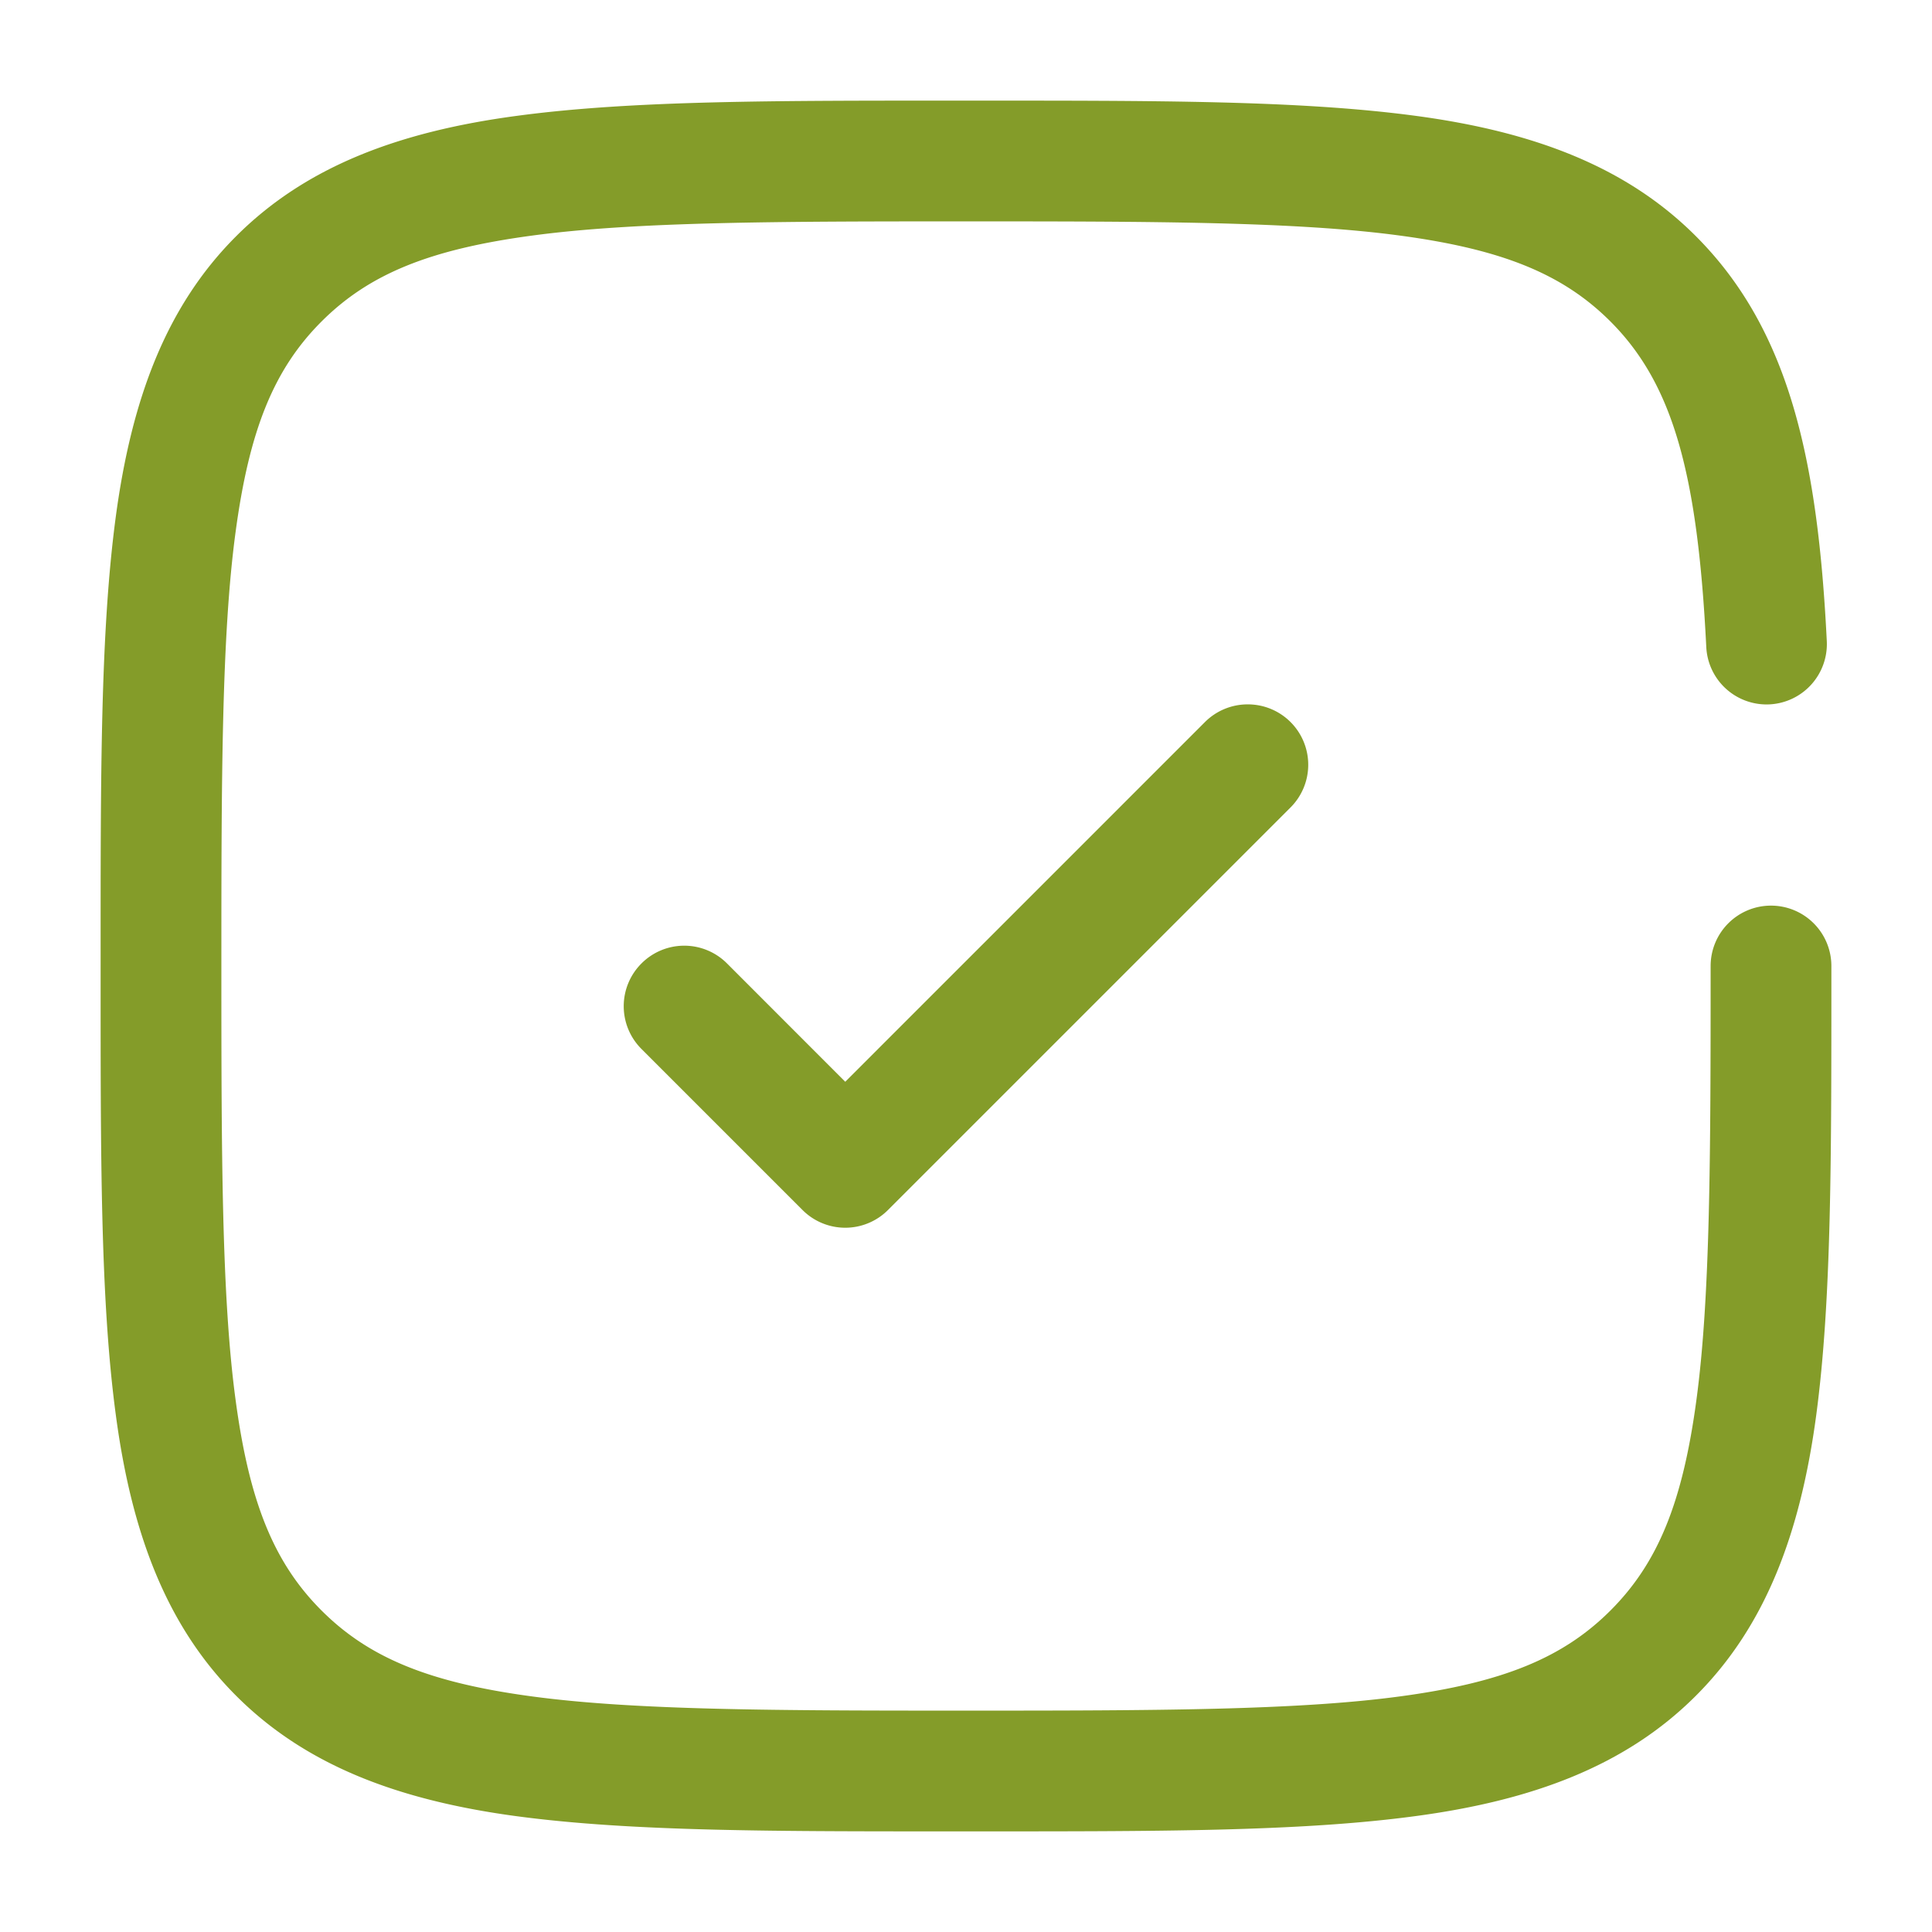
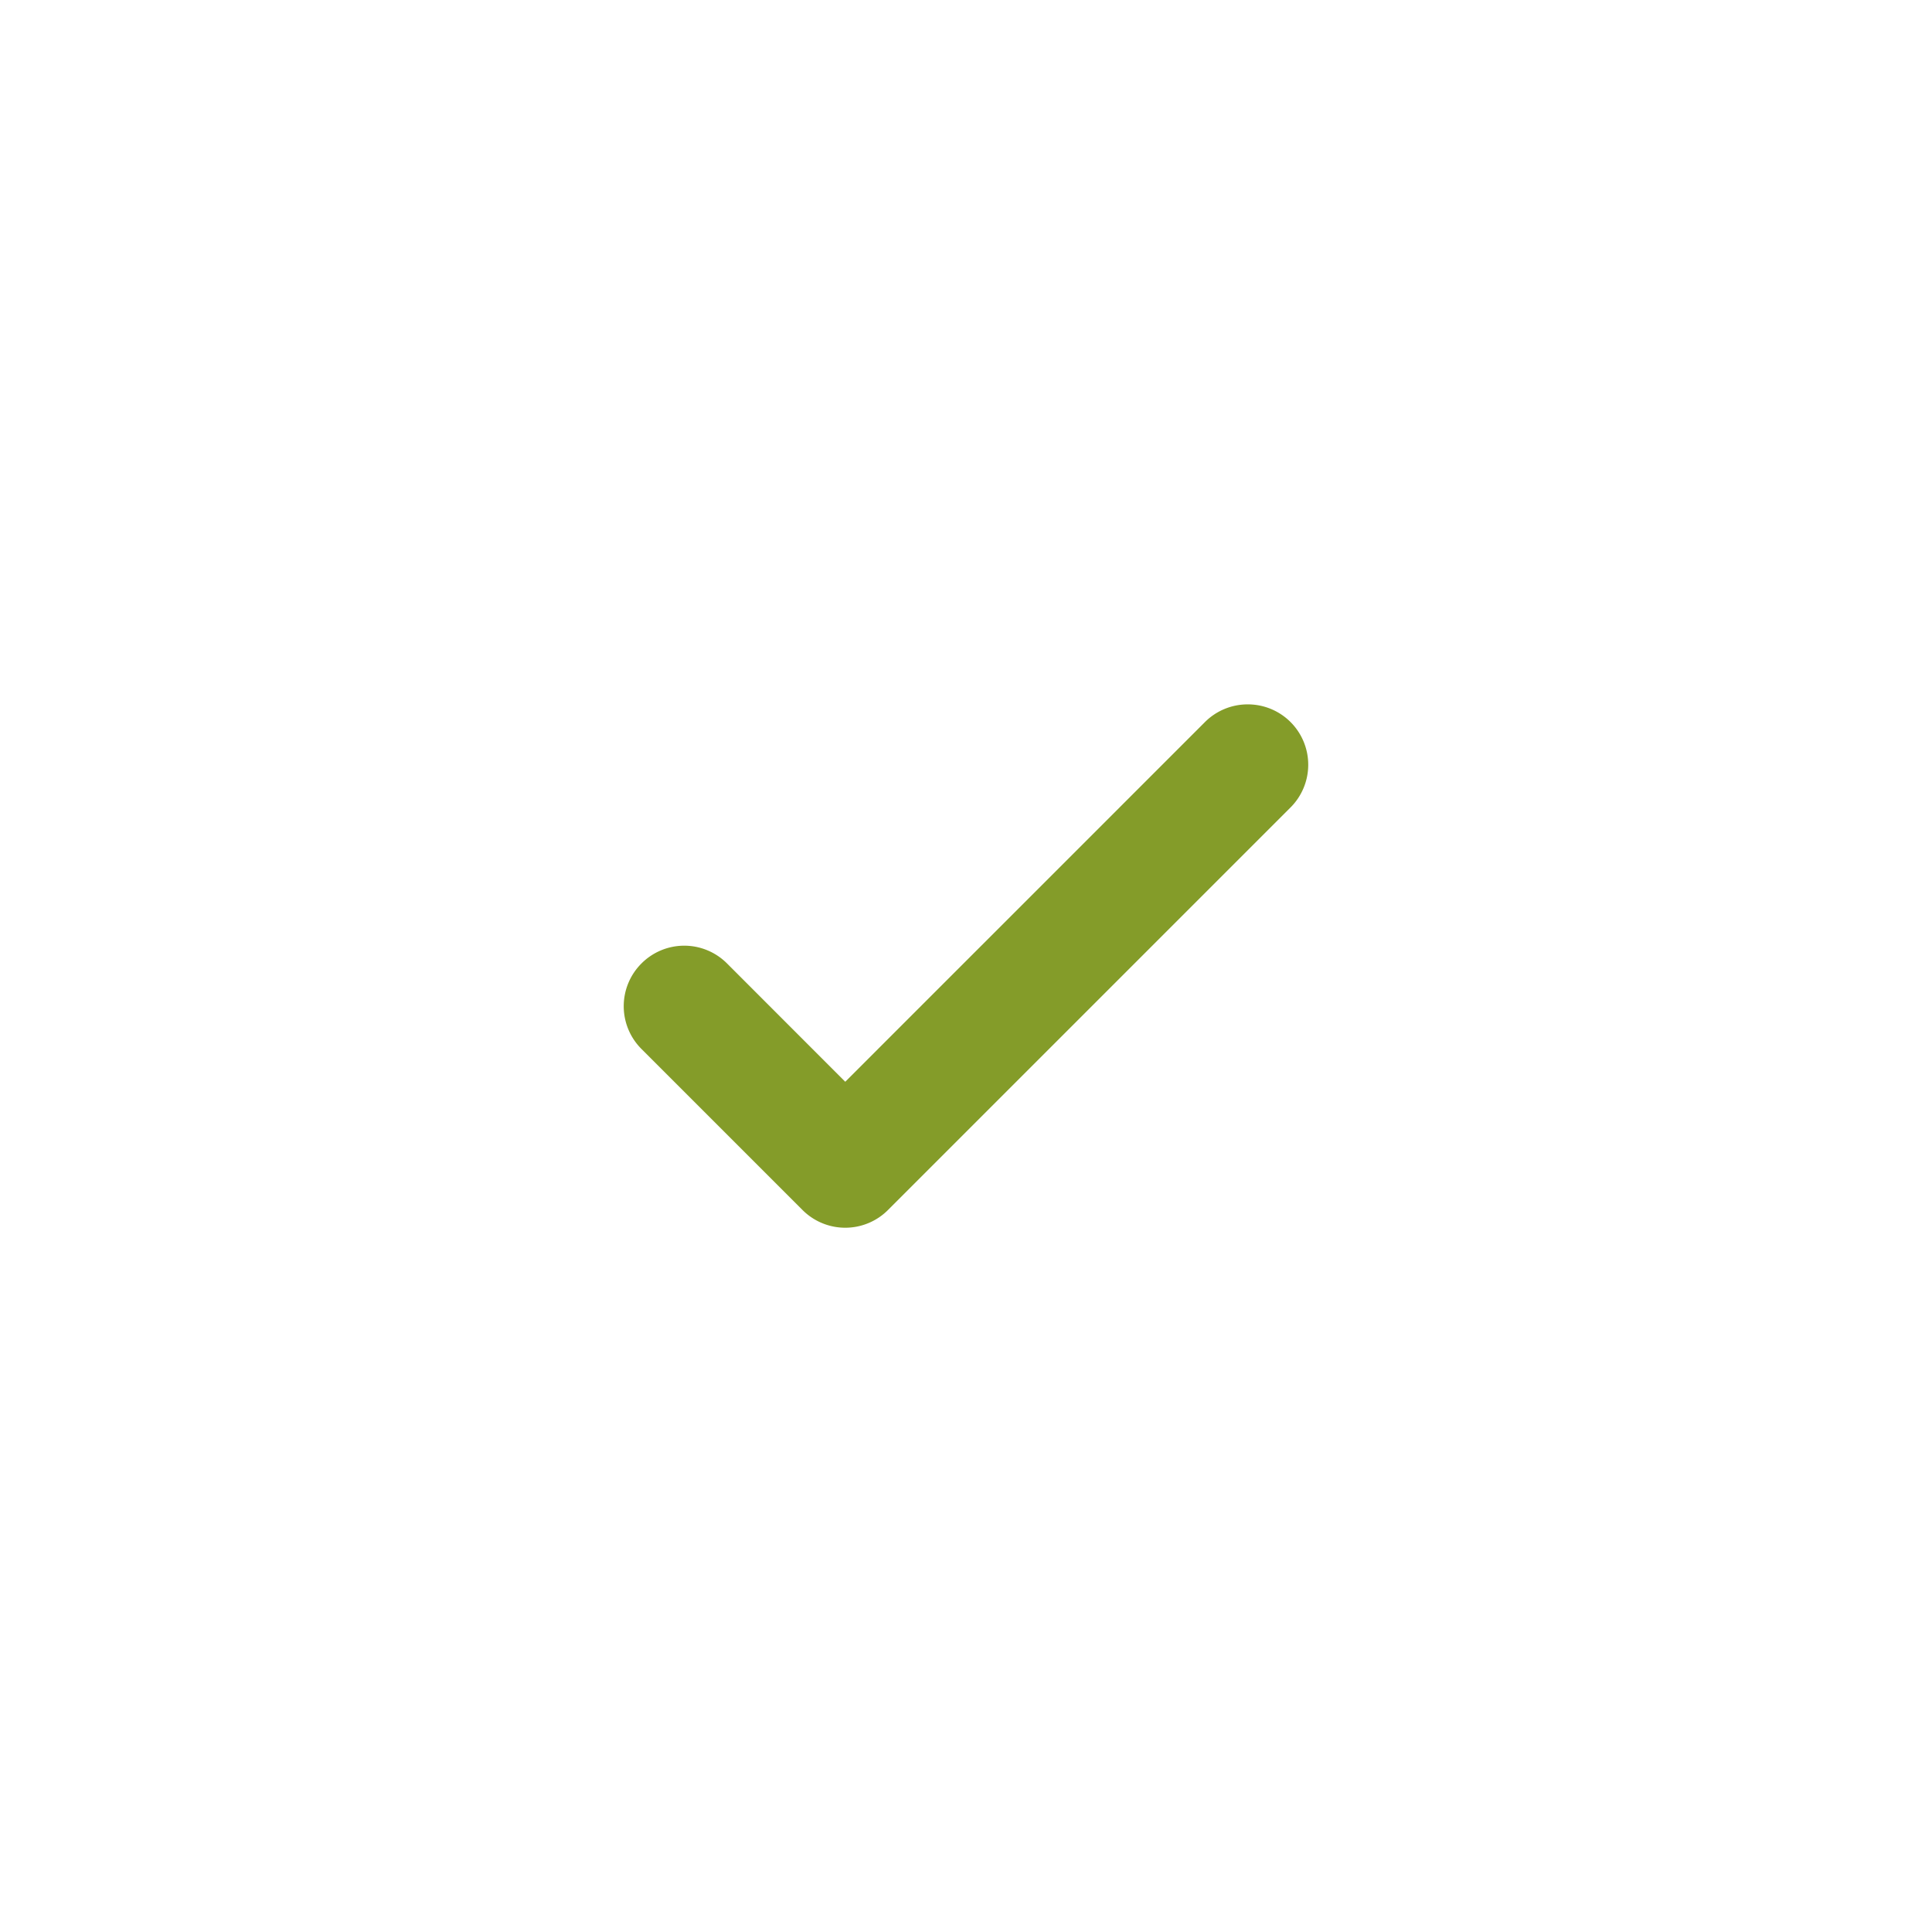
<svg xmlns="http://www.w3.org/2000/svg" width="128" height="128" viewBox="0 0 24 24" fill="#849c29">
  <path d="M15.5 8.75a.75.75 0 0 0-.531.219L10.5 13.438l-1.469-1.47a.75.75 0 0 0-1.062 0 .75.75 0 0 0 0 1.063l2 2a.75.75 0 0 0 1.062 0l5-5a.75.75 0 0 0 0-1.062.75.75 0 0 0-.531-.219Z" />
-   <path d="M12 1.25c-2.357 0-4.14-.005-5.586.19-1.446.194-2.606.62-3.48 1.494-.875.874-1.3 2.034-1.495 3.48C1.245 7.861 1.25 9.643 1.25 12s-.005 4.14.19 5.586c.194 1.446.62 2.606 1.494 3.48.874.875 2.034 1.3 3.48 1.495 1.447.194 3.229.189 5.586.189s4.14.005 5.586-.19c1.446-.194 2.606-.62 3.48-1.494.875-.874 1.3-2.034 1.495-3.48.194-1.447.189-3.229.189-5.586a.75.75 0 0 0-.75-.75.75.75 0 0 0-.75.75c0 2.357-.004 4.11-.176 5.387-.171 1.276-.478 2.029-1.068 2.619-.59.59-1.343.897-2.62 1.068-1.276.172-3.029.176-5.386.176s-4.11-.004-5.387-.176c-1.276-.171-2.029-.478-2.619-1.068-.59-.59-.897-1.343-1.068-2.62C2.754 16.11 2.75 14.358 2.75 12s.004-4.11.176-5.387c.171-1.276.478-2.029 1.068-2.619.59-.59 1.343-.897 2.62-1.068C7.89 2.754 9.642 2.75 12 2.75s4.11.004 5.387.176c1.276.171 2.029.478 2.619 1.068.784.785 1.083 1.908 1.19 4.043a.75.75 0 0 0 .786.713.75.75 0 0 0 .711-.787c-.112-2.252-.464-3.866-1.627-5.03-.874-.874-2.034-1.3-3.48-1.494-1.447-.194-3.229-.189-5.586-.189Z" />
</svg>